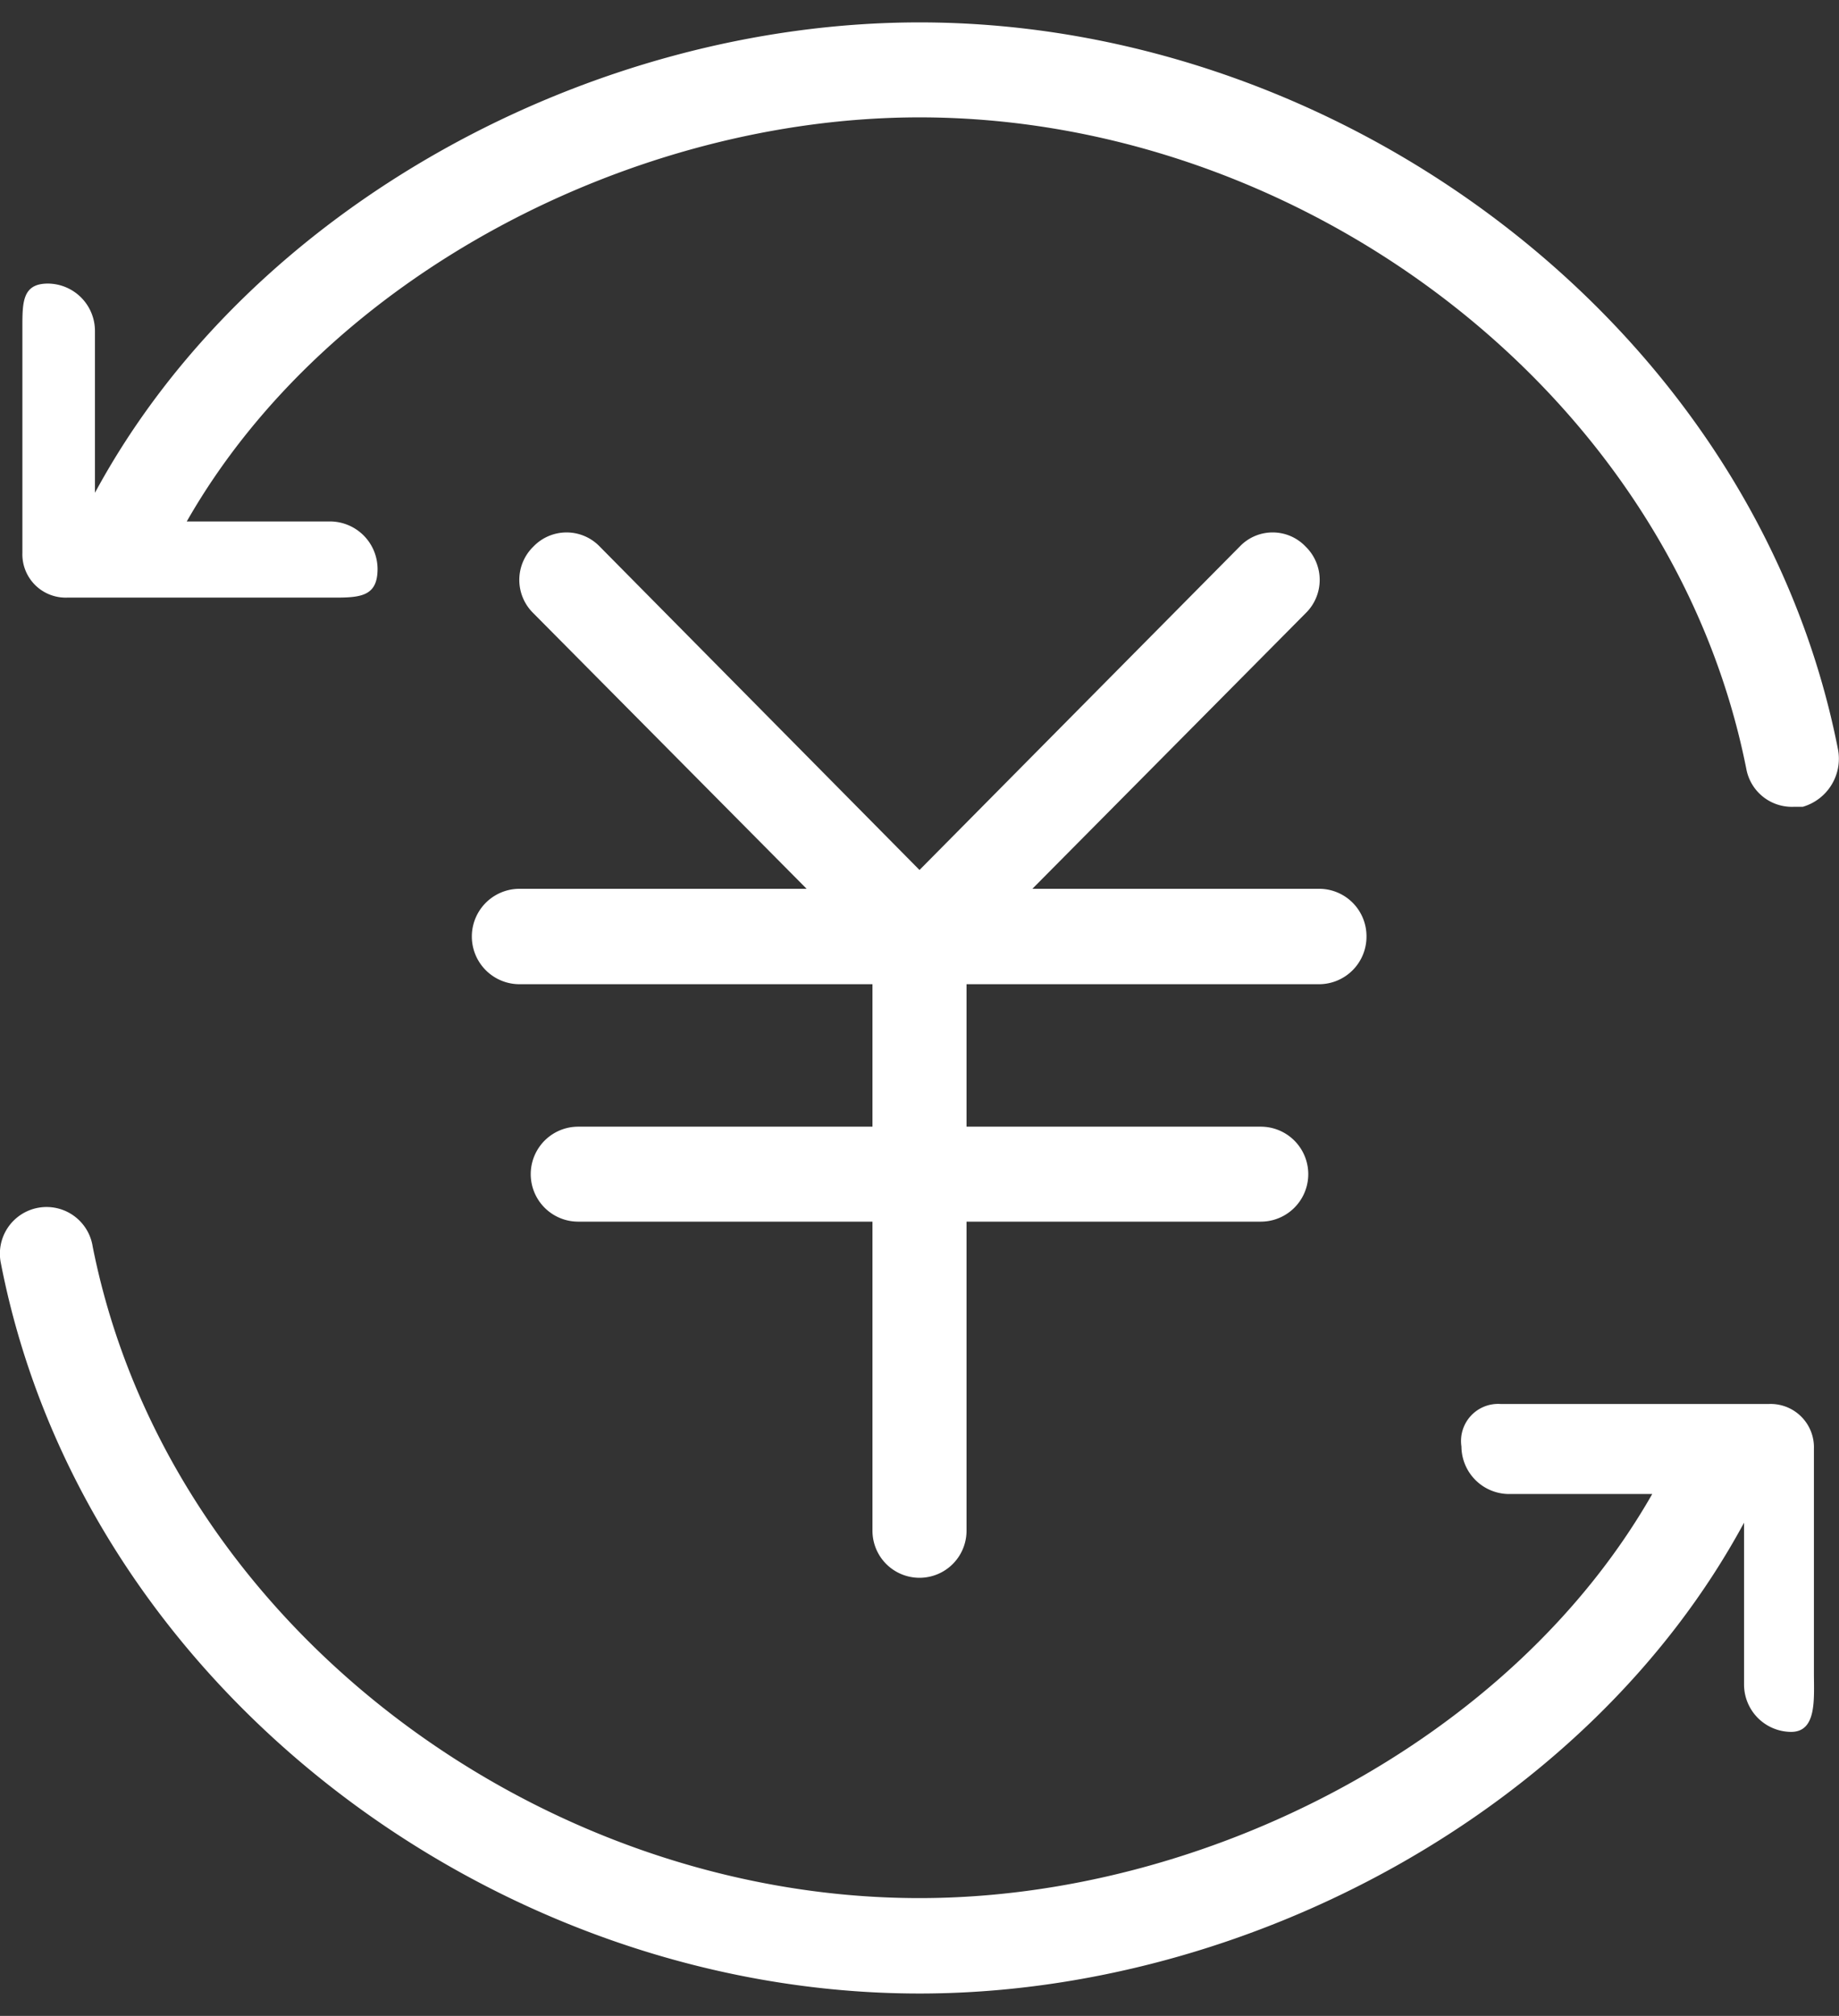
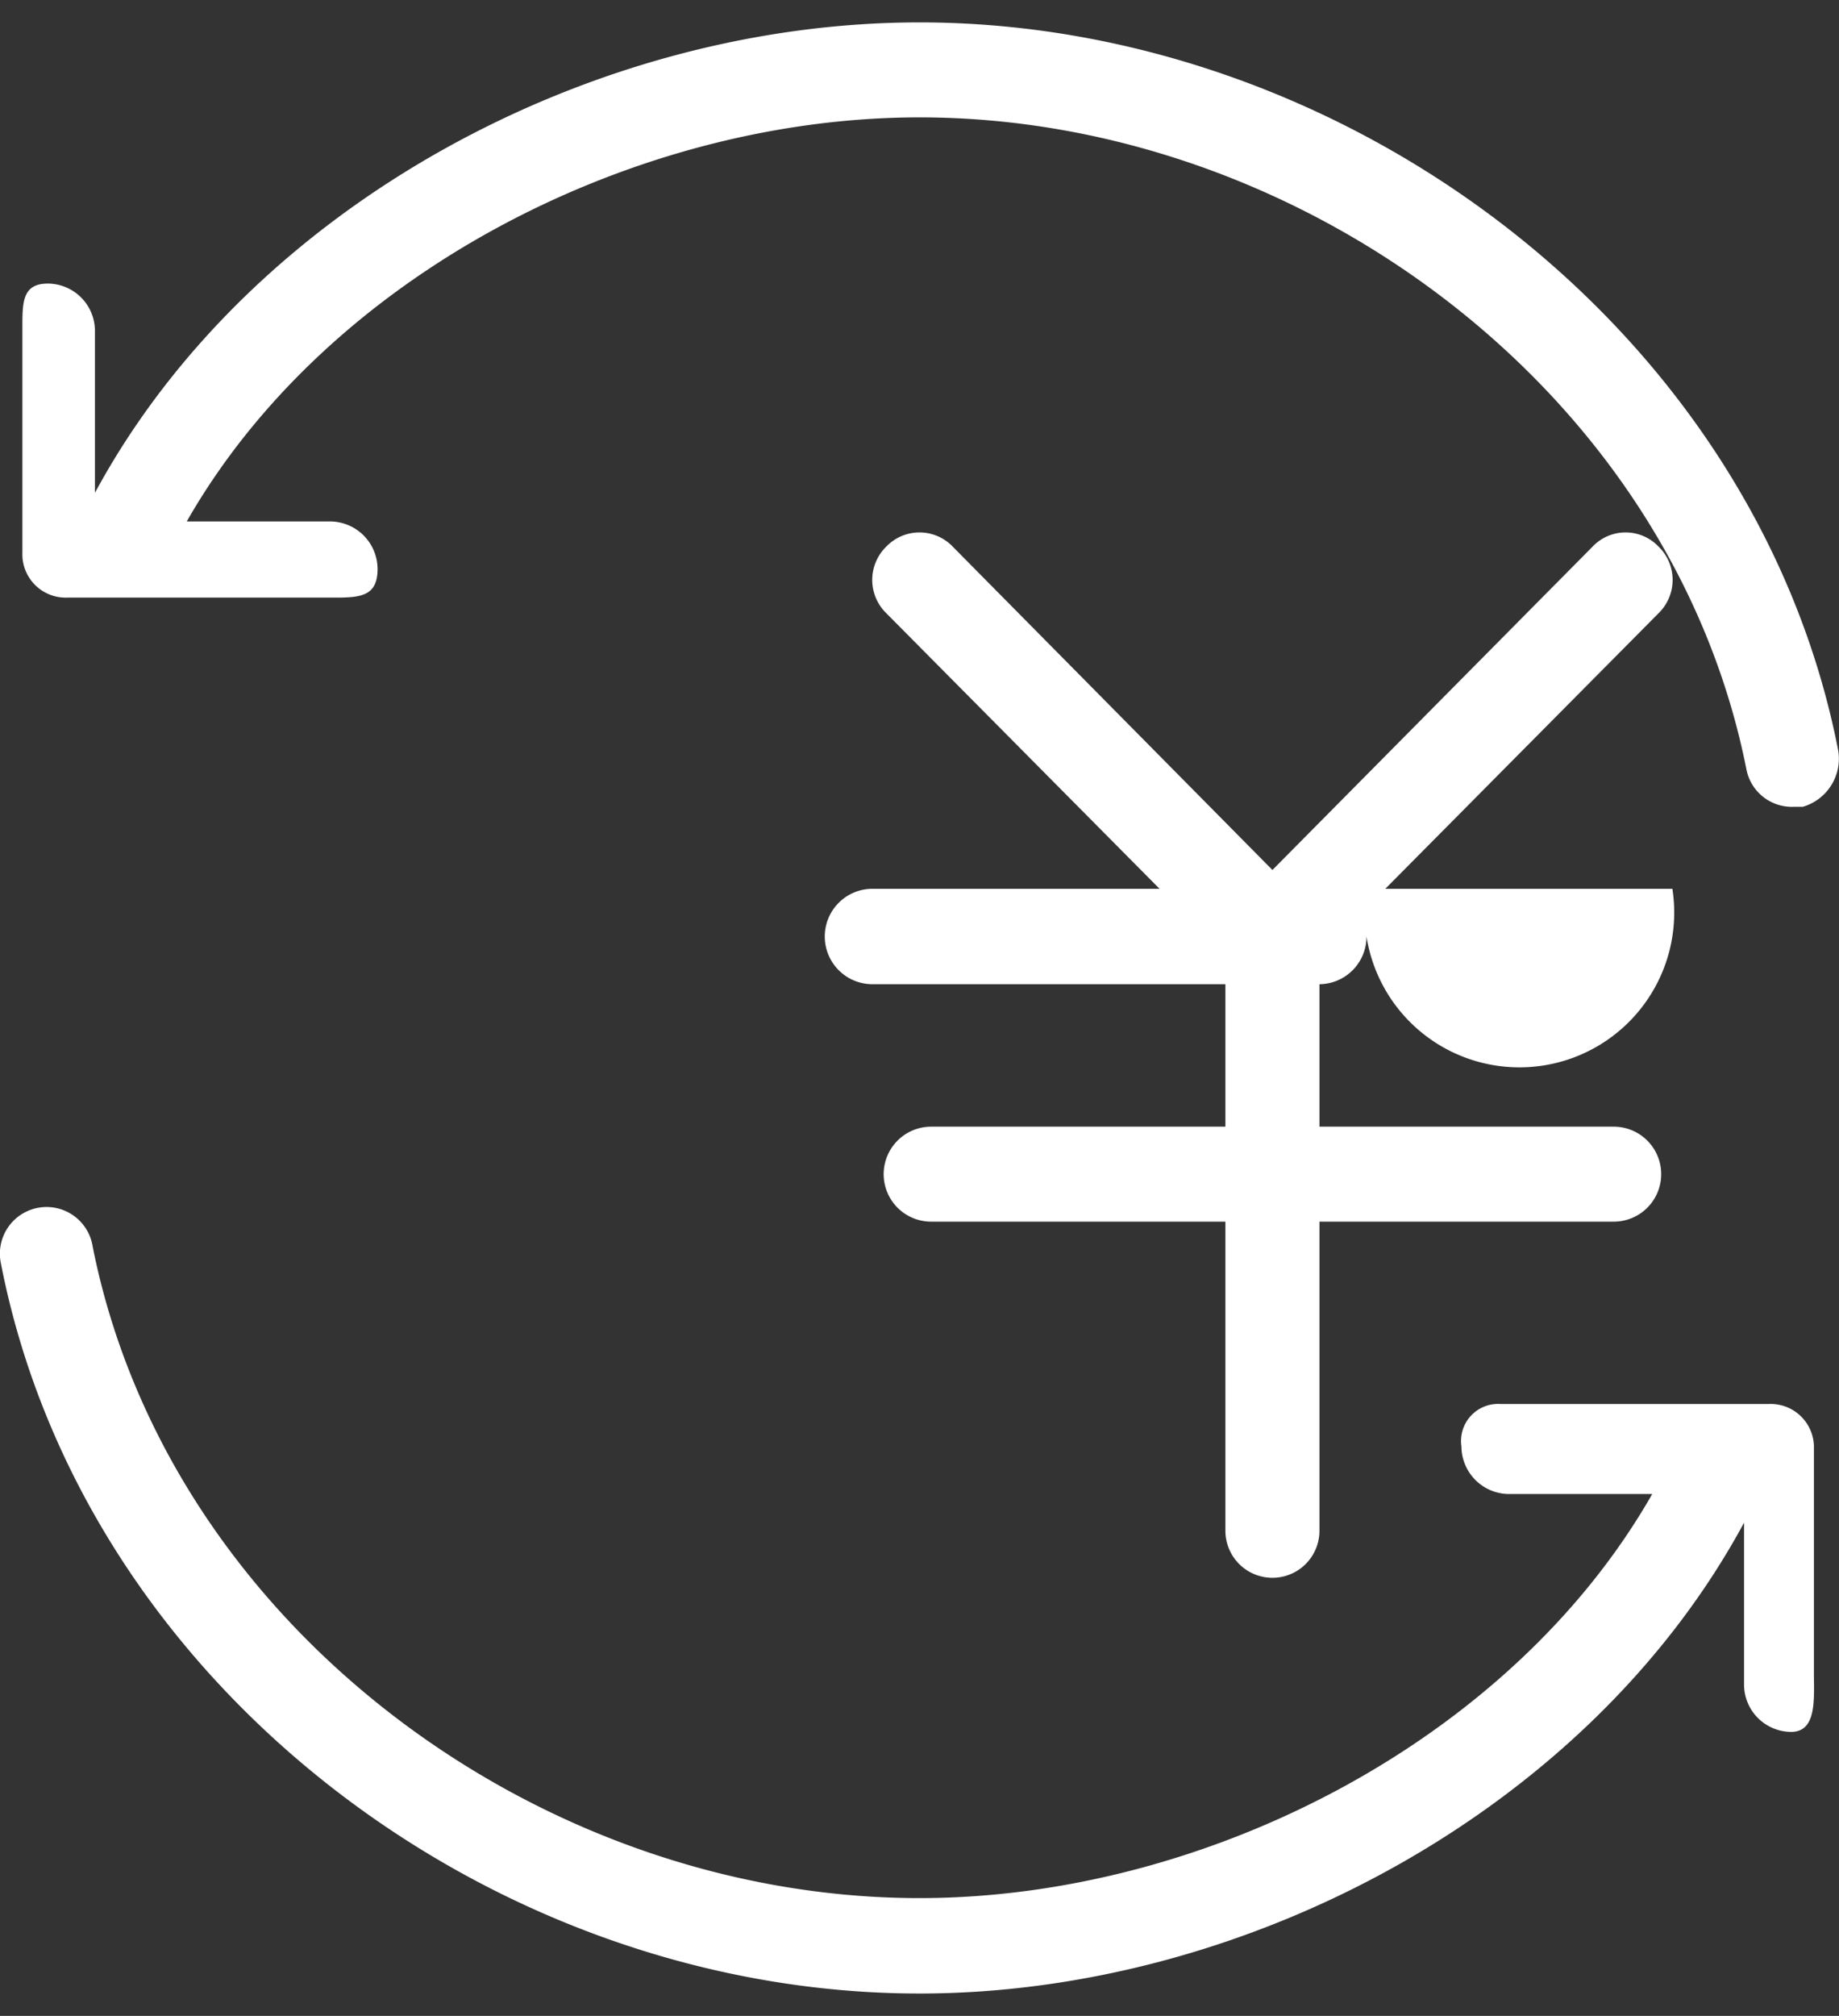
<svg xmlns="http://www.w3.org/2000/svg" width="41.06" height="45" viewBox="0 0 41.06 45">
  <rect x="0" y="0" width="41.06" height="45" fill="#333333" stroke="none" />
  <defs>
    <style>
      .cls-1 {
        fill: #ffffff;
        fill-rule: evenodd;
      }
    </style>
  </defs>
-   <path id="形状_841" data-name="形状 841" class="cls-1" d="M1622.75,1853.67h-0.21a1.034,1.034,0,0,1-1.05-.85c-1.68-8.44-9.95-14.54-18.46-14.54-6.36,0-13.21,3.5-16.36,9.02h3.21a1.065,1.065,0,0,1,1.05,1.06c0,0.59-.35.64-0.93,0.64h-6a0.967,0.967,0,0,1-1-1v-5c0-.58-0.01-1.01.57-1.01a1.058,1.058,0,0,1,1.05,1.06v3.61c3.47-6.42,11.11-10.5,18.41-10.5,9.51,0,18.67,6.84,20.51,16.24A1.118,1.118,0,0,1,1622.75,1853.67Zm-9.74,2.89a1.061,1.061,0,0,1-1.05,1.07h-7.88v3.18h6.57a1.06,1.06,0,0,1,0,2.12h-6.57v6.9a1.05,1.05,0,1,1-2.1,0v-6.9h-6.57a1.06,1.06,0,0,1,0-2.12h6.57v-3.18h-7.88a1.065,1.065,0,0,1,0-2.13h6.41l-6.1-6.15a1.038,1.038,0,0,1,0-1.49,1.027,1.027,0,0,1,1.48,0l7.14,7.22,7.15-7.22a1.015,1.015,0,0,1,1.47,0,1.038,1.038,0,0,1,0,1.49l-6.1,6.15h6.41A1.058,1.058,0,0,1,1613.01,1856.56Zm-28.44,6.93c1.68,8.44,9.95,14.54,18.46,14.54,6.36,0,13.21-3.5,16.36-9.02h-3.2a1.067,1.067,0,0,1-1.06-1.06,0.828,0.828,0,0,1,.87-0.95h6a0.967,0.967,0,0,1,1,1v5c0,0.58.07,1.32-.51,1.32a1.058,1.058,0,0,1-1.05-1.06v-3.61c-3.47,6.42-11.11,10.51-18.41,10.51-9.51,0-18.67-6.85-20.51-16.3A1.042,1.042,0,1,1,1584.57,1863.49Z" transform="translate(-1582.5 -1835.66)" />
+   <path id="形状_841" data-name="形状 841" class="cls-1" d="M1622.75,1853.67h-0.21a1.034,1.034,0,0,1-1.05-.85c-1.68-8.44-9.95-14.54-18.46-14.54-6.36,0-13.21,3.5-16.36,9.02h3.21a1.065,1.065,0,0,1,1.05,1.06c0,0.59-.35.64-0.93,0.64h-6a0.967,0.967,0,0,1-1-1v-5c0-.58-0.01-1.01.57-1.01a1.058,1.058,0,0,1,1.05,1.06v3.61c3.47-6.42,11.11-10.5,18.41-10.5,9.51,0,18.67,6.84,20.51,16.24A1.118,1.118,0,0,1,1622.75,1853.67Zm-9.74,2.89a1.061,1.061,0,0,1-1.05,1.07v3.18h6.57a1.06,1.06,0,0,1,0,2.12h-6.57v6.9a1.05,1.05,0,1,1-2.1,0v-6.9h-6.57a1.06,1.06,0,0,1,0-2.12h6.57v-3.18h-7.88a1.065,1.065,0,0,1,0-2.13h6.41l-6.1-6.15a1.038,1.038,0,0,1,0-1.49,1.027,1.027,0,0,1,1.48,0l7.14,7.22,7.15-7.22a1.015,1.015,0,0,1,1.47,0,1.038,1.038,0,0,1,0,1.49l-6.1,6.15h6.41A1.058,1.058,0,0,1,1613.01,1856.56Zm-28.44,6.93c1.68,8.44,9.95,14.54,18.46,14.54,6.36,0,13.21-3.5,16.36-9.02h-3.2a1.067,1.067,0,0,1-1.06-1.06,0.828,0.828,0,0,1,.87-0.95h6a0.967,0.967,0,0,1,1,1v5c0,0.58.07,1.32-.51,1.32a1.058,1.058,0,0,1-1.05-1.06v-3.61c-3.47,6.42-11.11,10.51-18.41,10.51-9.51,0-18.67-6.85-20.51-16.3A1.042,1.042,0,1,1,1584.57,1863.49Z" transform="translate(-1582.5 -1835.66)" />
</svg>